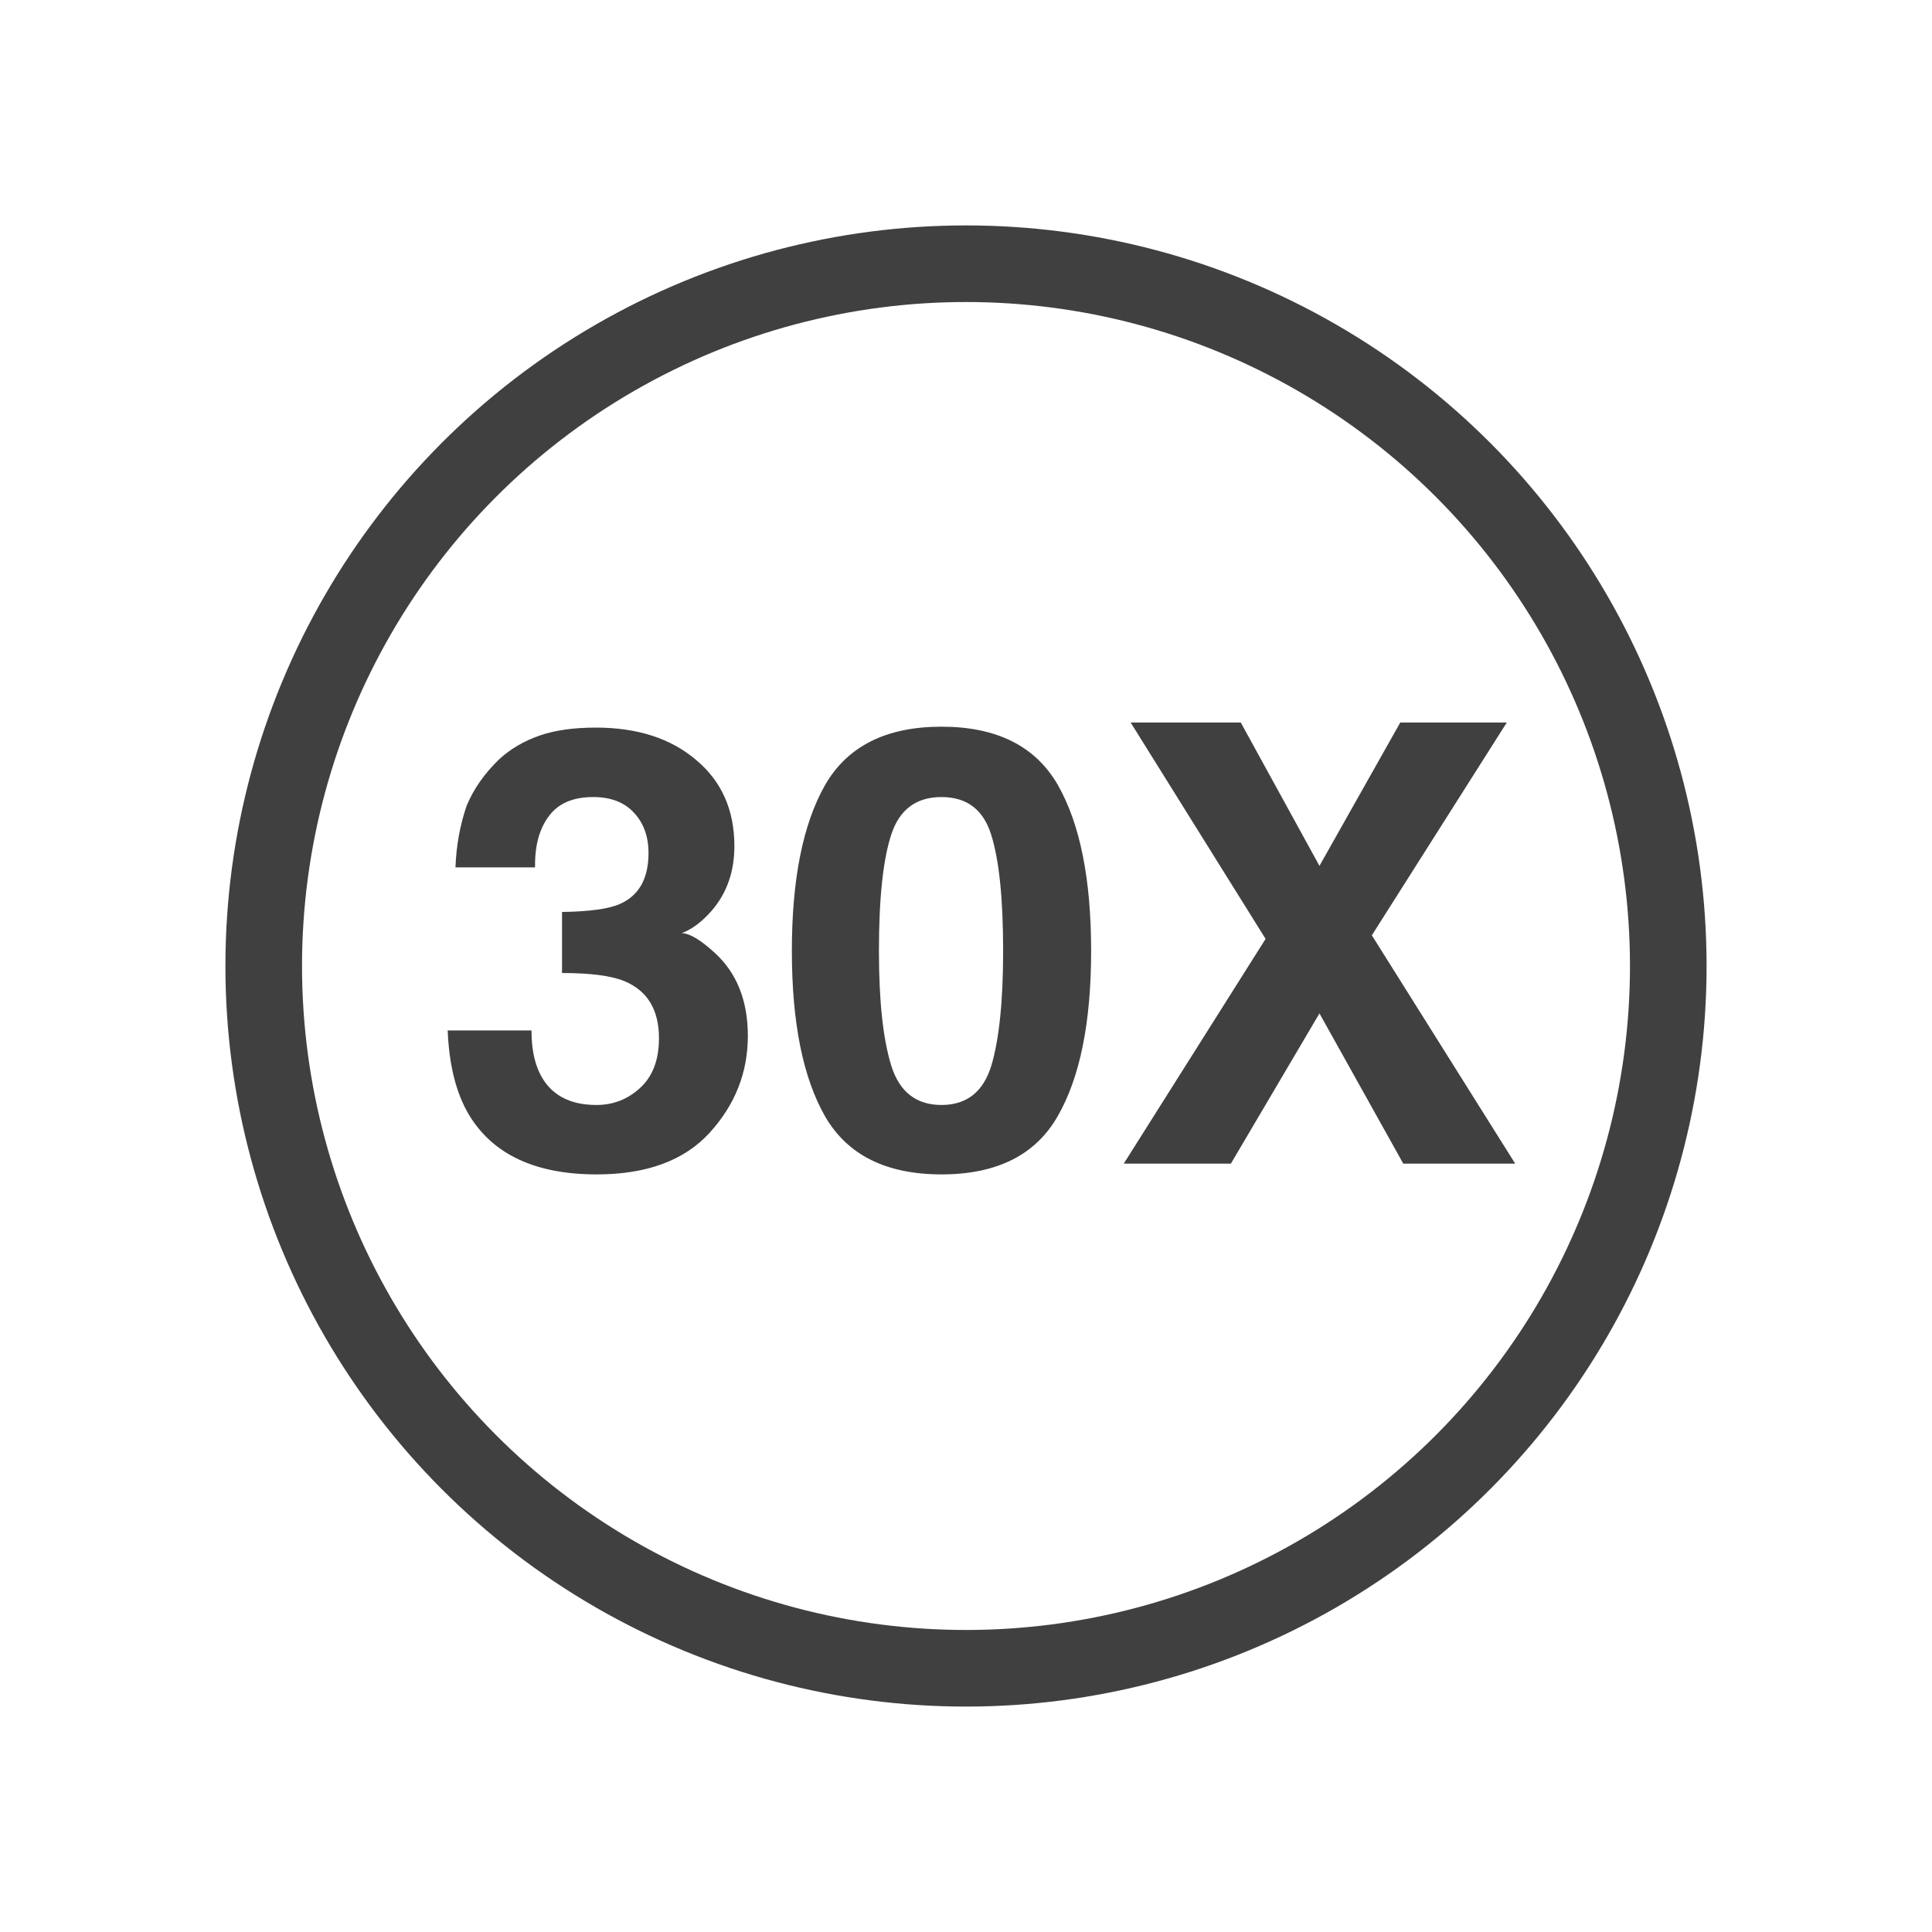
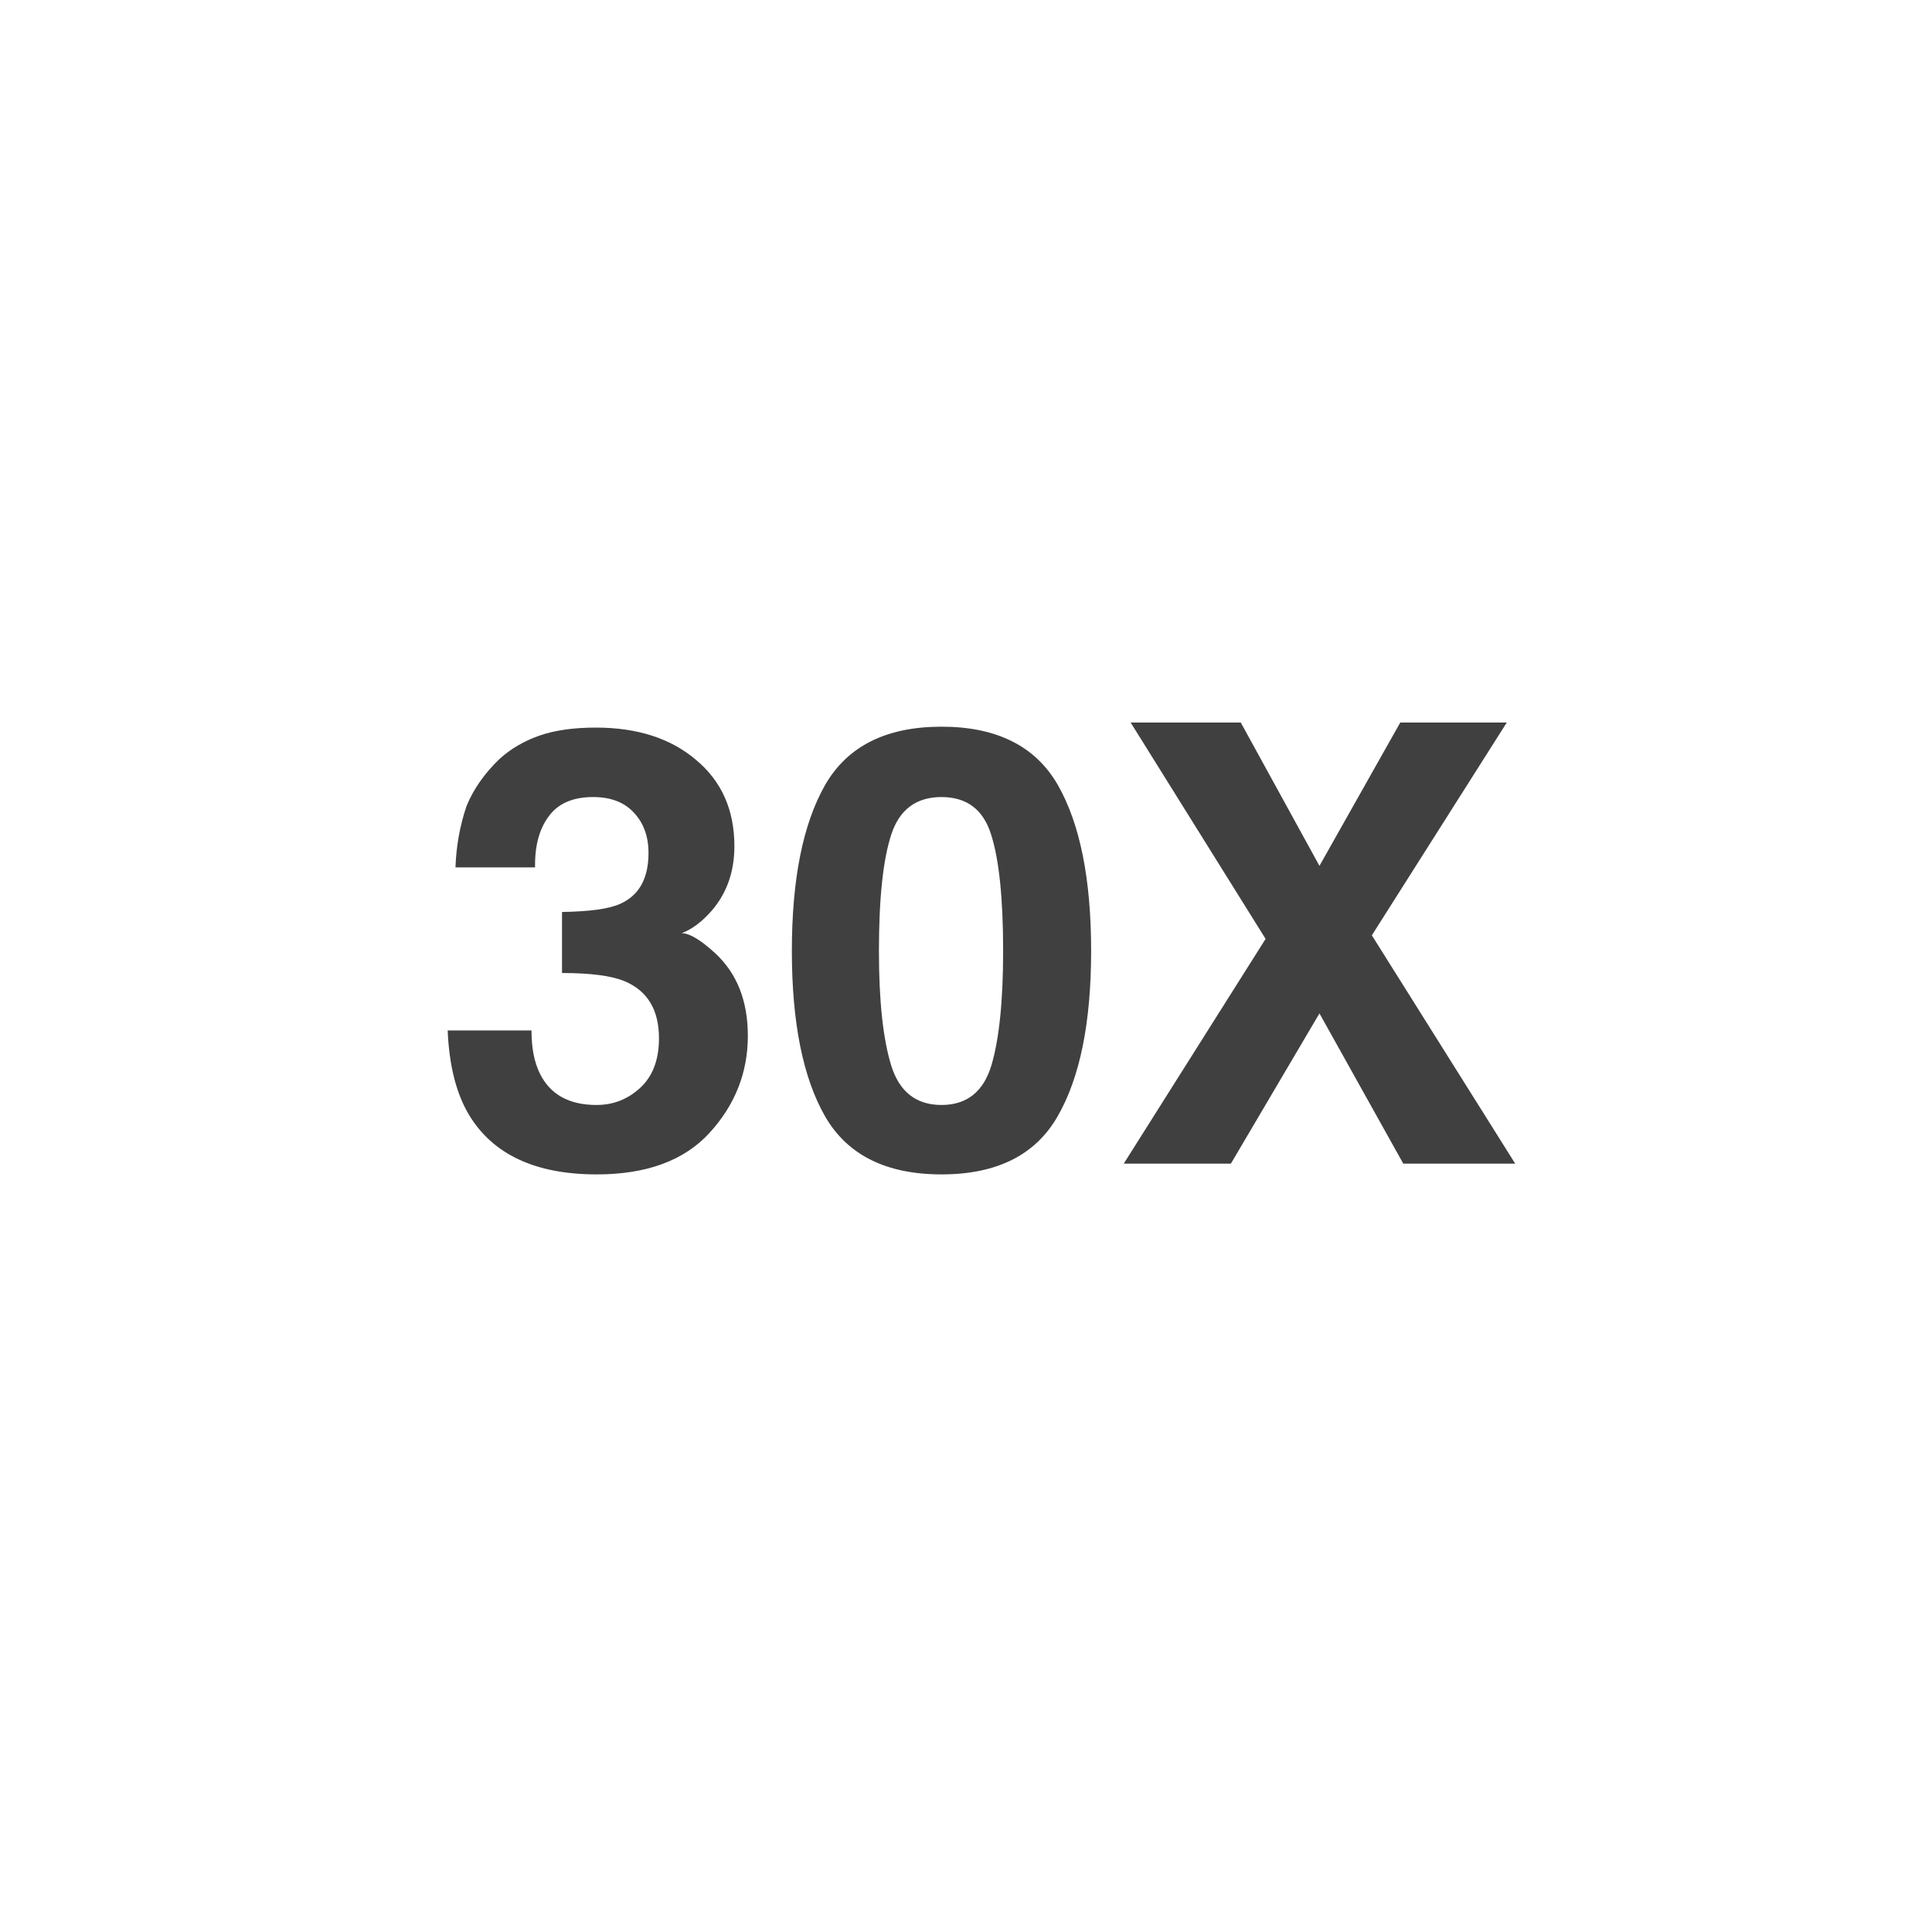
<svg xmlns="http://www.w3.org/2000/svg" width="60" height="60" viewBox="0 0 60 60" fill="none">
-   <circle cx="30" cy="30" r="21.81" stroke="#404040" stroke-width="2.379" />
  <path d="M17.045 25.347C16.747 25.744 16.605 26.274 16.617 26.937H14.145C14.17 26.267 14.284 25.632 14.489 25.031C14.706 24.505 15.046 24.018 15.511 23.572C15.858 23.256 16.27 23.015 16.747 22.847C17.224 22.68 17.81 22.596 18.504 22.596C19.793 22.596 20.831 22.931 21.617 23.6C22.411 24.263 22.807 25.155 22.807 26.277C22.807 27.07 22.572 27.739 22.101 28.284C21.803 28.625 21.494 28.858 21.171 28.981C21.413 28.981 21.76 29.189 22.212 29.604C22.888 30.23 23.225 31.085 23.225 32.169C23.225 33.309 22.829 34.313 22.036 35.181C21.249 36.042 20.081 36.472 18.532 36.472C16.623 36.472 15.297 35.85 14.554 34.604C14.164 33.941 13.947 33.074 13.903 32.002H16.506C16.506 32.541 16.592 32.987 16.766 33.34C17.088 33.991 17.674 34.316 18.523 34.316C19.043 34.316 19.495 34.14 19.88 33.786C20.27 33.427 20.465 32.913 20.465 32.244C20.465 31.358 20.106 30.766 19.387 30.468C18.978 30.301 18.334 30.218 17.454 30.218V28.322C18.315 28.309 18.916 28.226 19.257 28.071C19.845 27.81 20.14 27.284 20.14 26.491C20.14 25.976 19.988 25.558 19.684 25.236C19.387 24.914 18.966 24.753 18.42 24.753C17.794 24.753 17.336 24.951 17.045 25.347ZM29.239 36.472C27.522 36.472 26.317 35.871 25.623 34.669C24.936 33.467 24.592 31.754 24.592 29.53C24.592 27.305 24.936 25.589 25.623 24.381C26.317 23.173 27.522 22.568 29.239 22.568C30.955 22.568 32.16 23.173 32.854 24.381C33.542 25.589 33.886 27.305 33.886 29.53C33.886 31.754 33.539 33.467 32.845 34.669C32.157 35.871 30.955 36.472 29.239 36.472ZM30.791 33.08C31.032 32.262 31.153 31.079 31.153 29.53C31.153 27.906 31.029 26.704 30.782 25.924C30.54 25.143 30.026 24.753 29.239 24.753C28.452 24.753 27.931 25.143 27.677 25.924C27.423 26.704 27.296 27.906 27.296 29.53C27.296 31.079 27.423 32.265 27.677 33.089C27.931 33.907 28.452 34.316 29.239 34.316C30.026 34.316 30.543 33.904 30.791 33.08ZM47.056 36.138H43.58L40.977 31.472L38.226 36.138H34.899L39.304 29.158L35.113 22.438H38.533L40.977 26.89L43.487 22.438H46.795L42.604 29.047L47.056 36.138Z" fill="#404040" />
</svg>